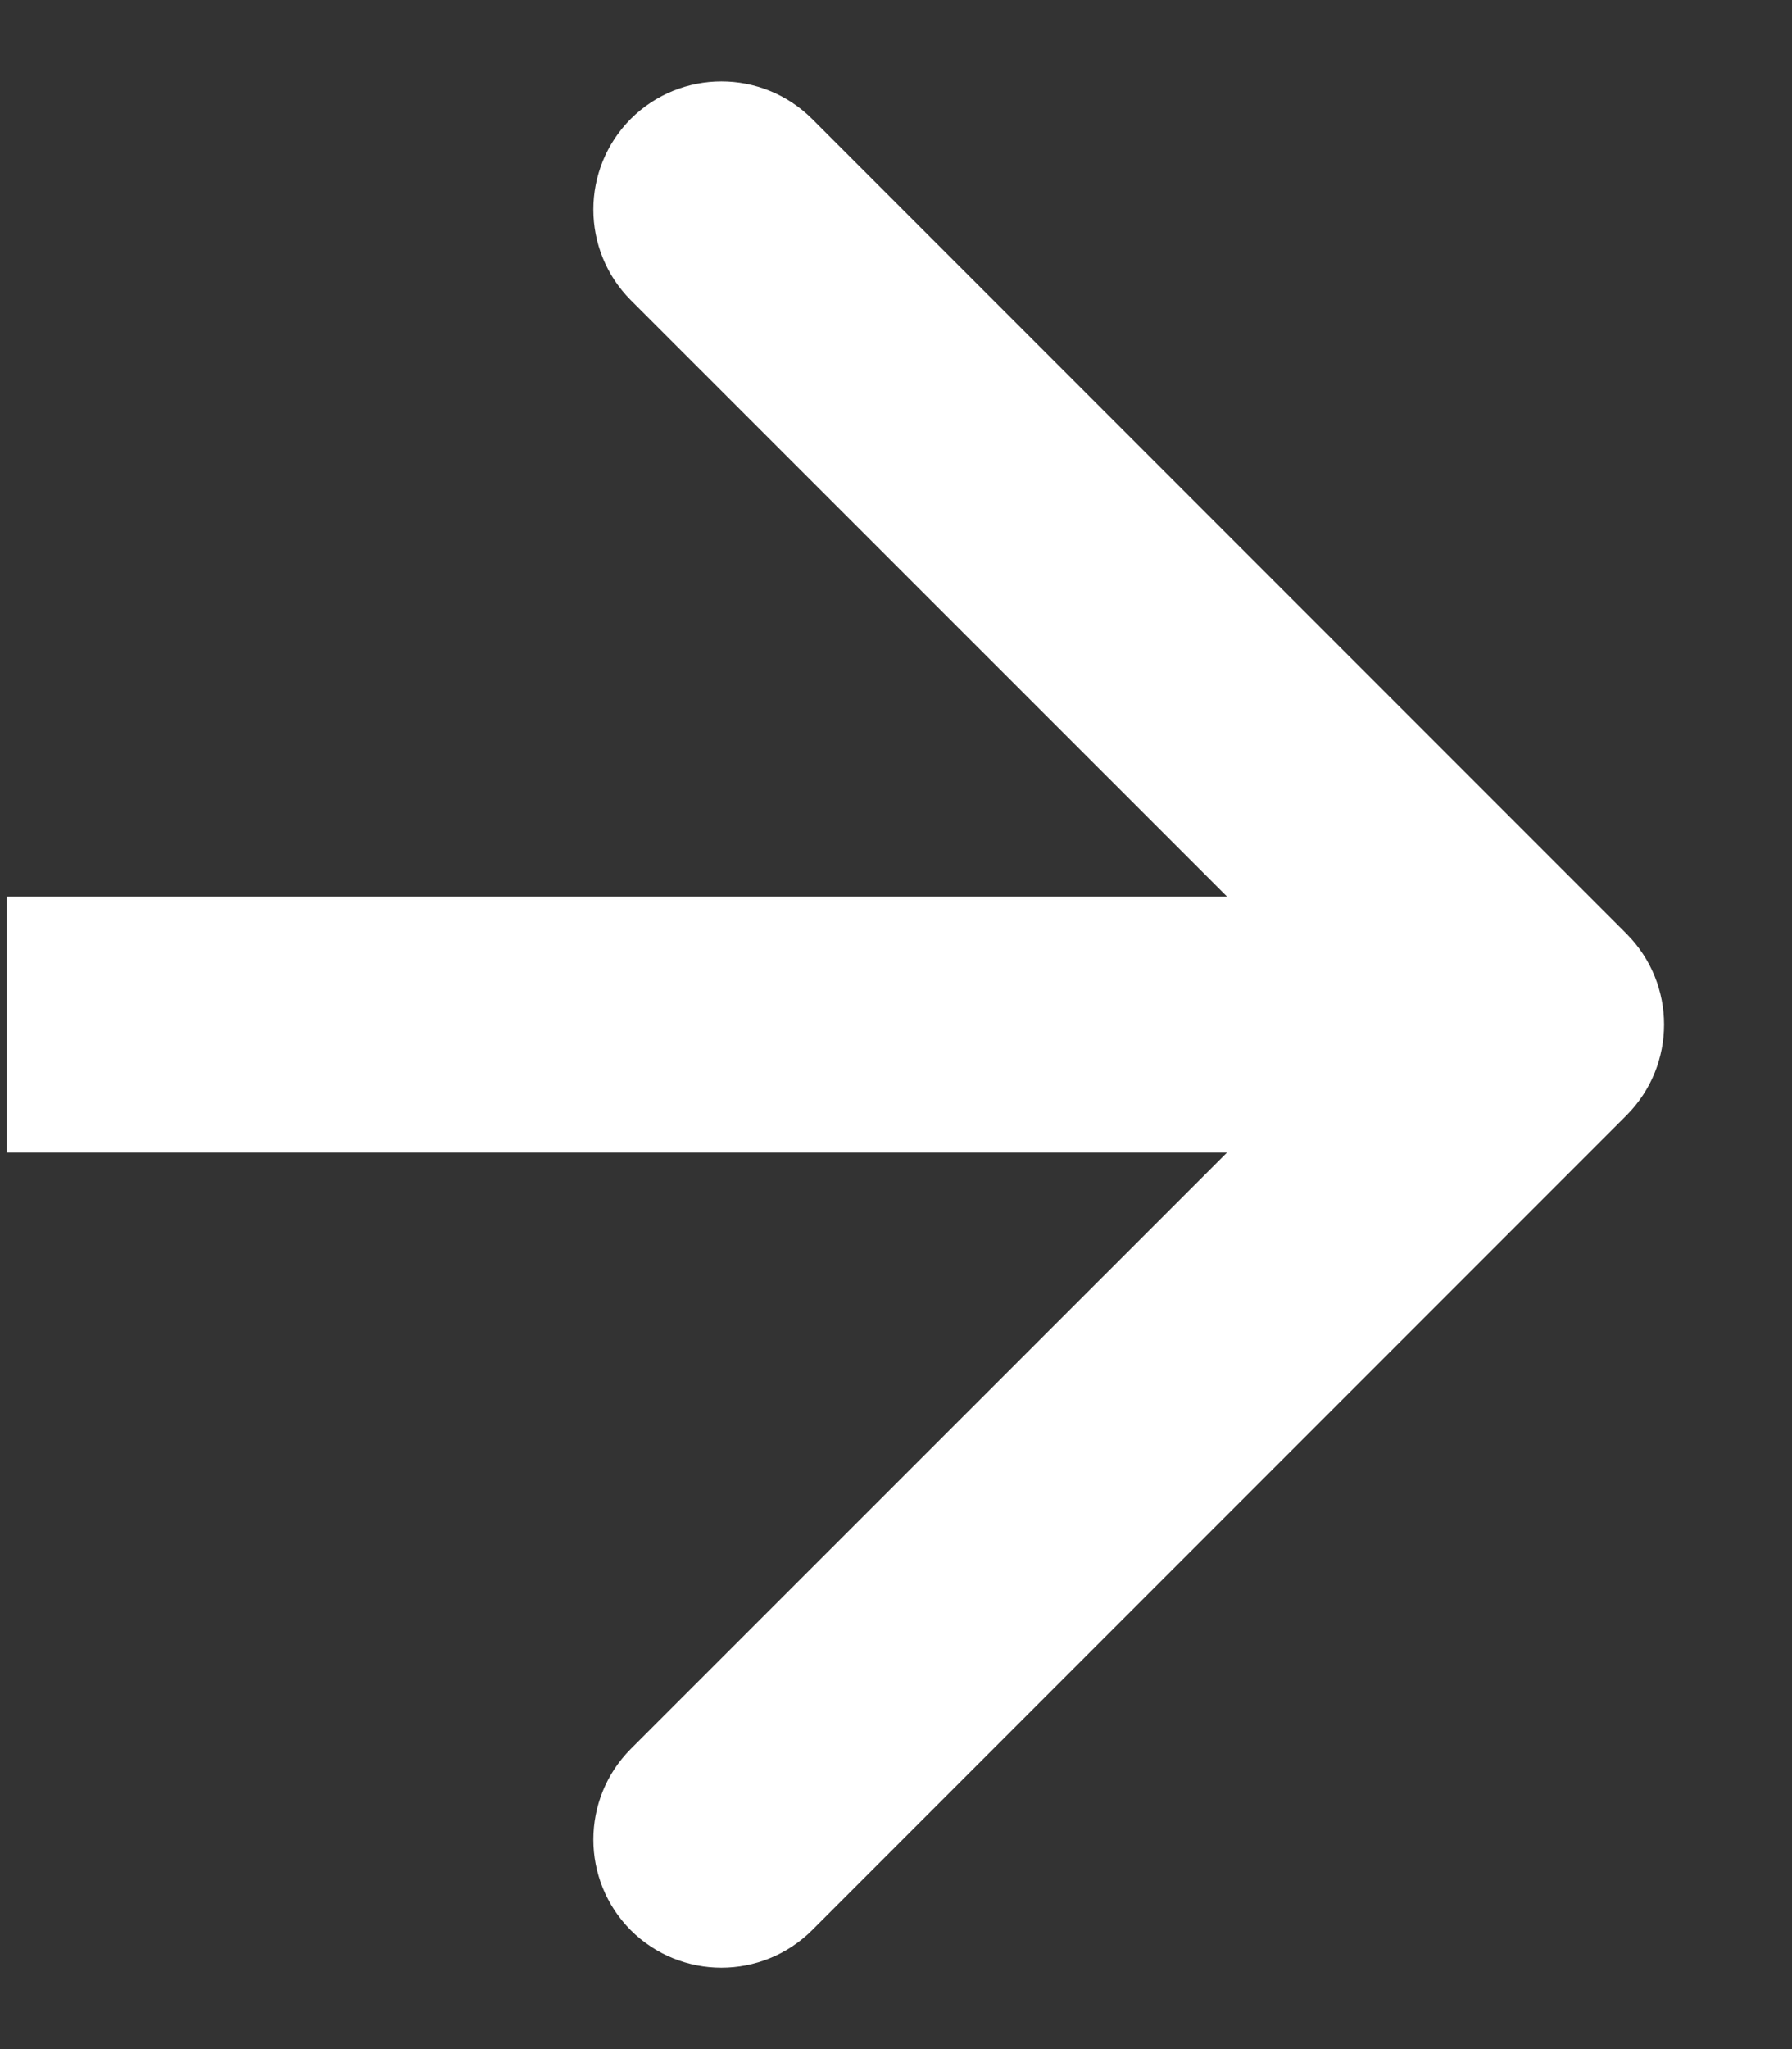
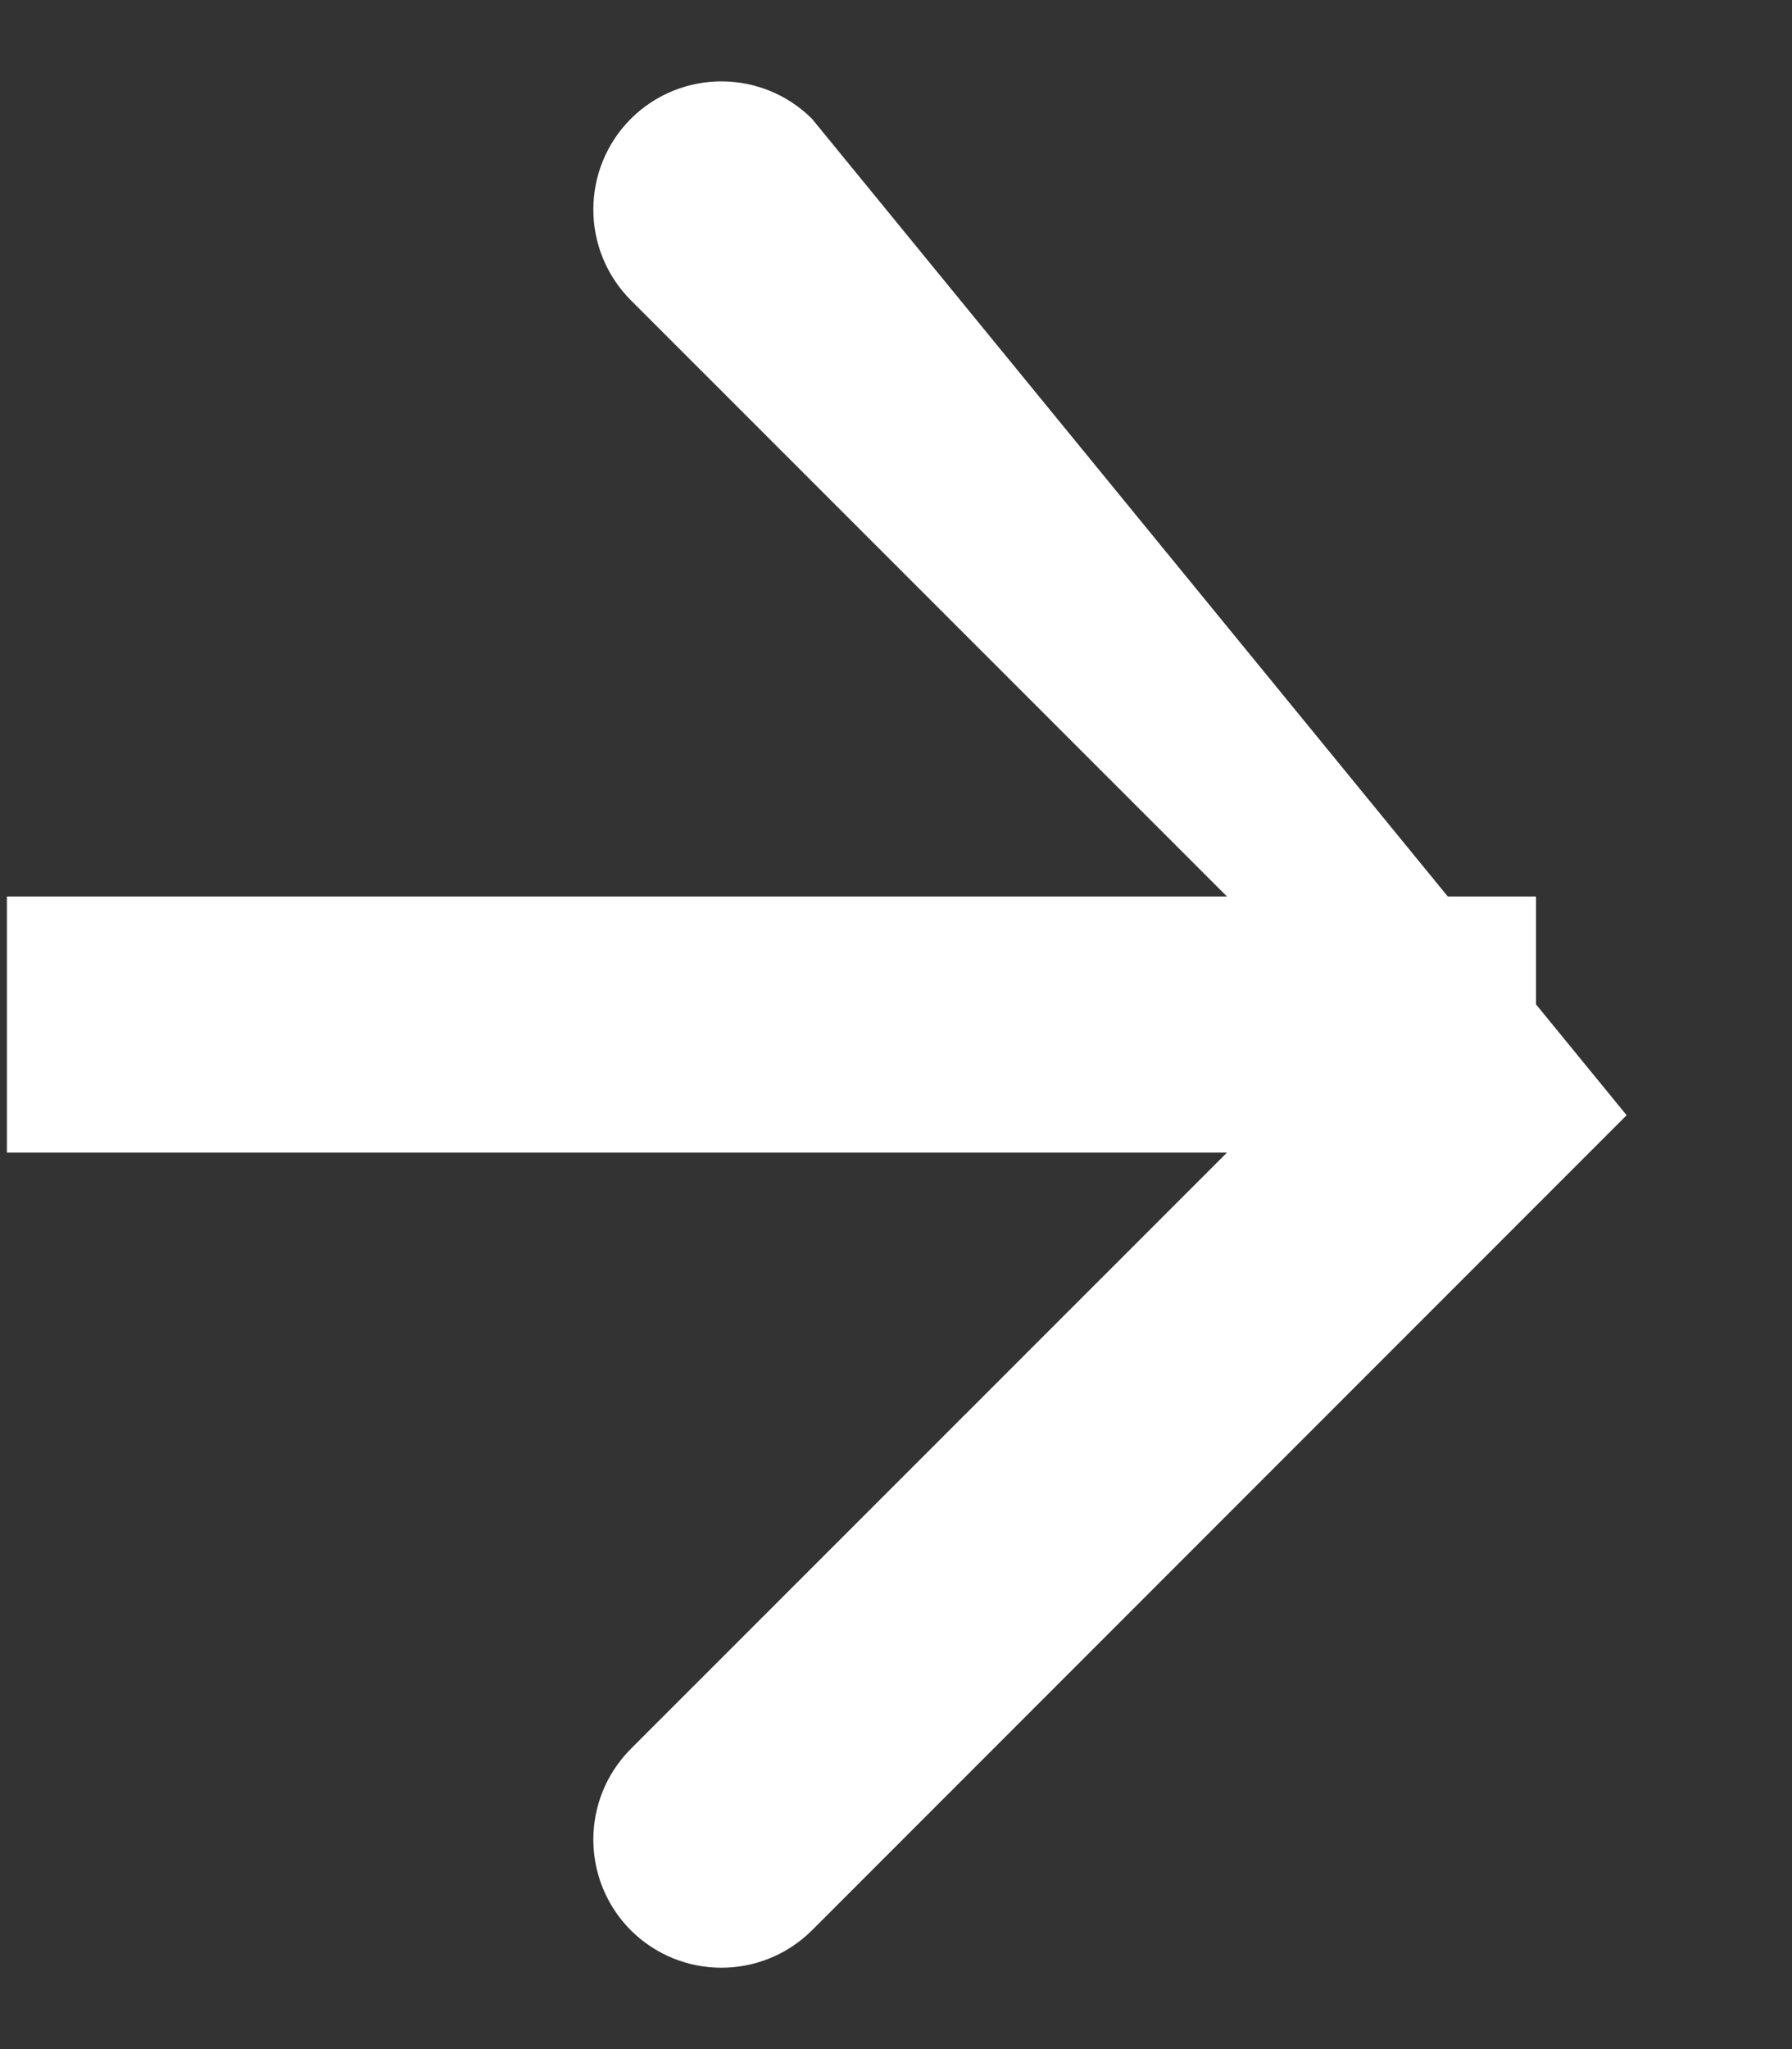
<svg xmlns="http://www.w3.org/2000/svg" width="7" height="8" viewBox="0 0 7 8" fill="none">
  <rect x="0" y="0" width="7" height="8" fill="#333333" stroke="none" />
-   <path d="M0.527 3.5H0.027V4.5H0.527V3.5ZM6.354 4.354C6.549 4.158 6.549 3.842 6.354 3.646L3.172 0.464C2.976 0.269 2.66 0.269 2.464 0.464C2.269 0.66 2.269 0.976 2.464 1.172L5.293 4L2.464 6.828C2.269 7.024 2.269 7.34 2.464 7.536C2.66 7.731 2.976 7.731 3.172 7.536L6.354 4.354ZM0.527 4.5H6V3.5H0.527V4.5Z" fill="white" />
+   <path d="M0.527 3.5H0.027V4.5H0.527V3.5ZM6.354 4.354L3.172 0.464C2.976 0.269 2.66 0.269 2.464 0.464C2.269 0.66 2.269 0.976 2.464 1.172L5.293 4L2.464 6.828C2.269 7.024 2.269 7.34 2.464 7.536C2.66 7.731 2.976 7.731 3.172 7.536L6.354 4.354ZM0.527 4.5H6V3.5H0.527V4.5Z" fill="white" />
</svg>